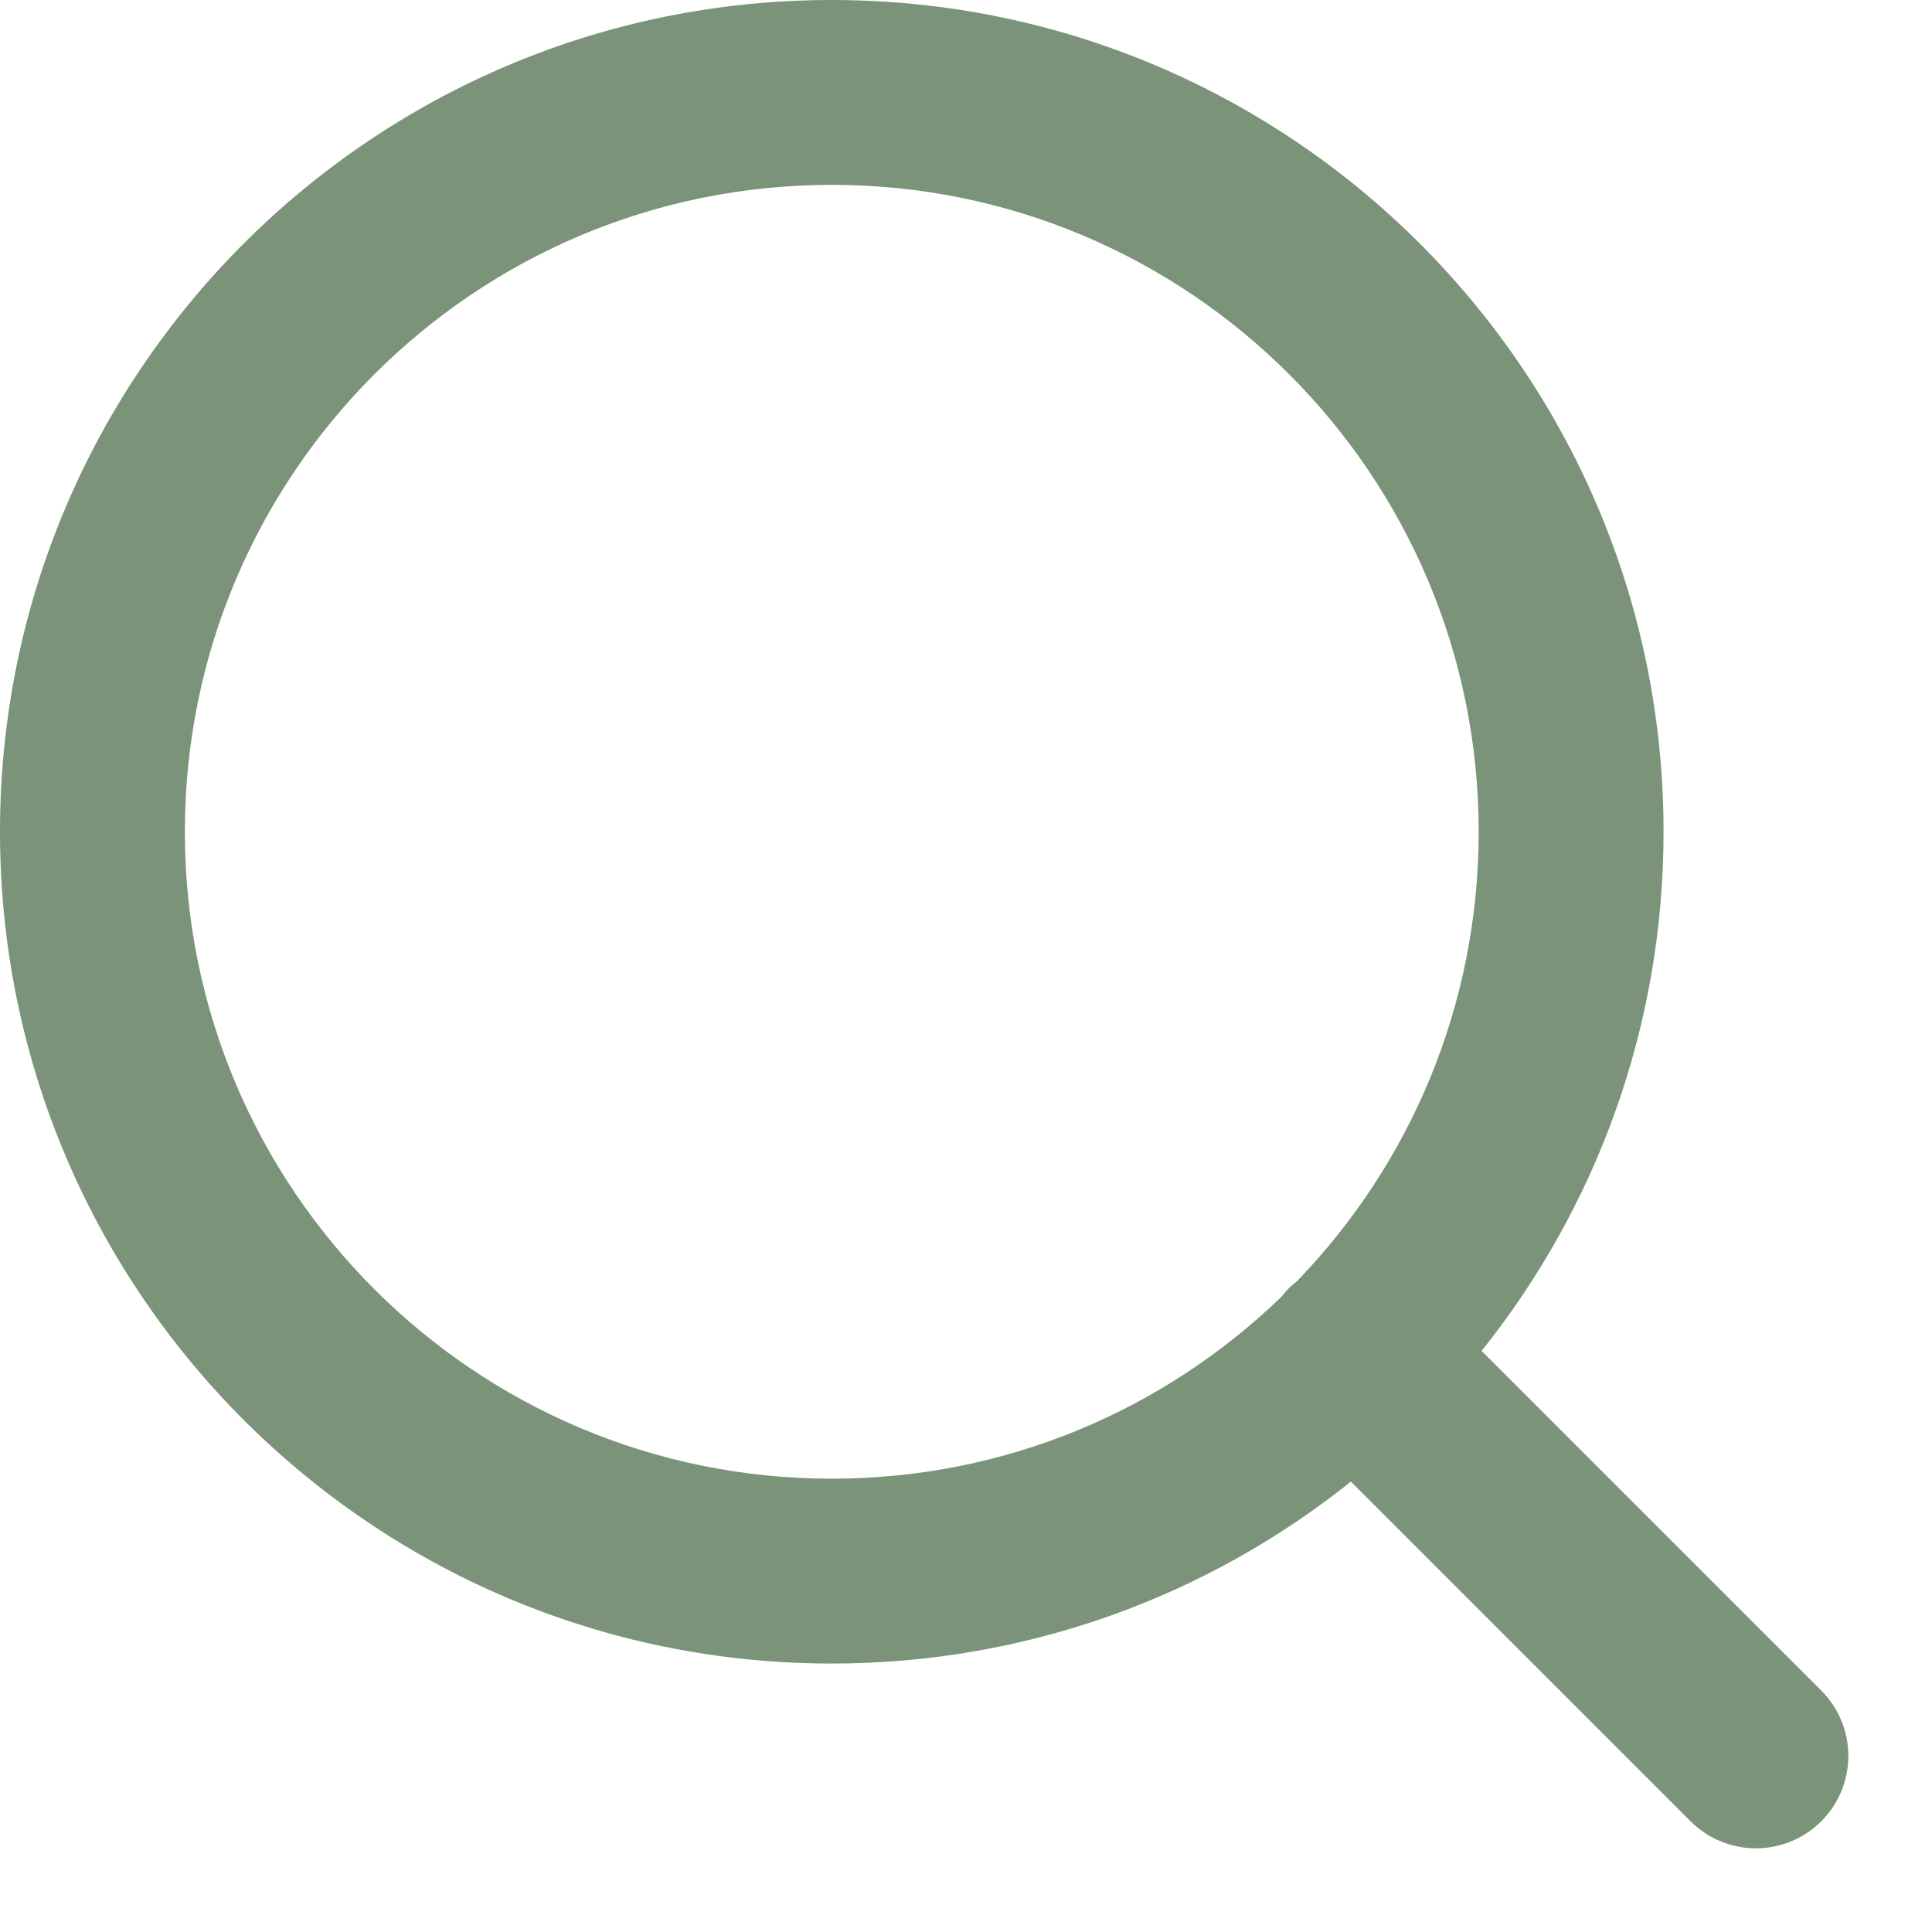
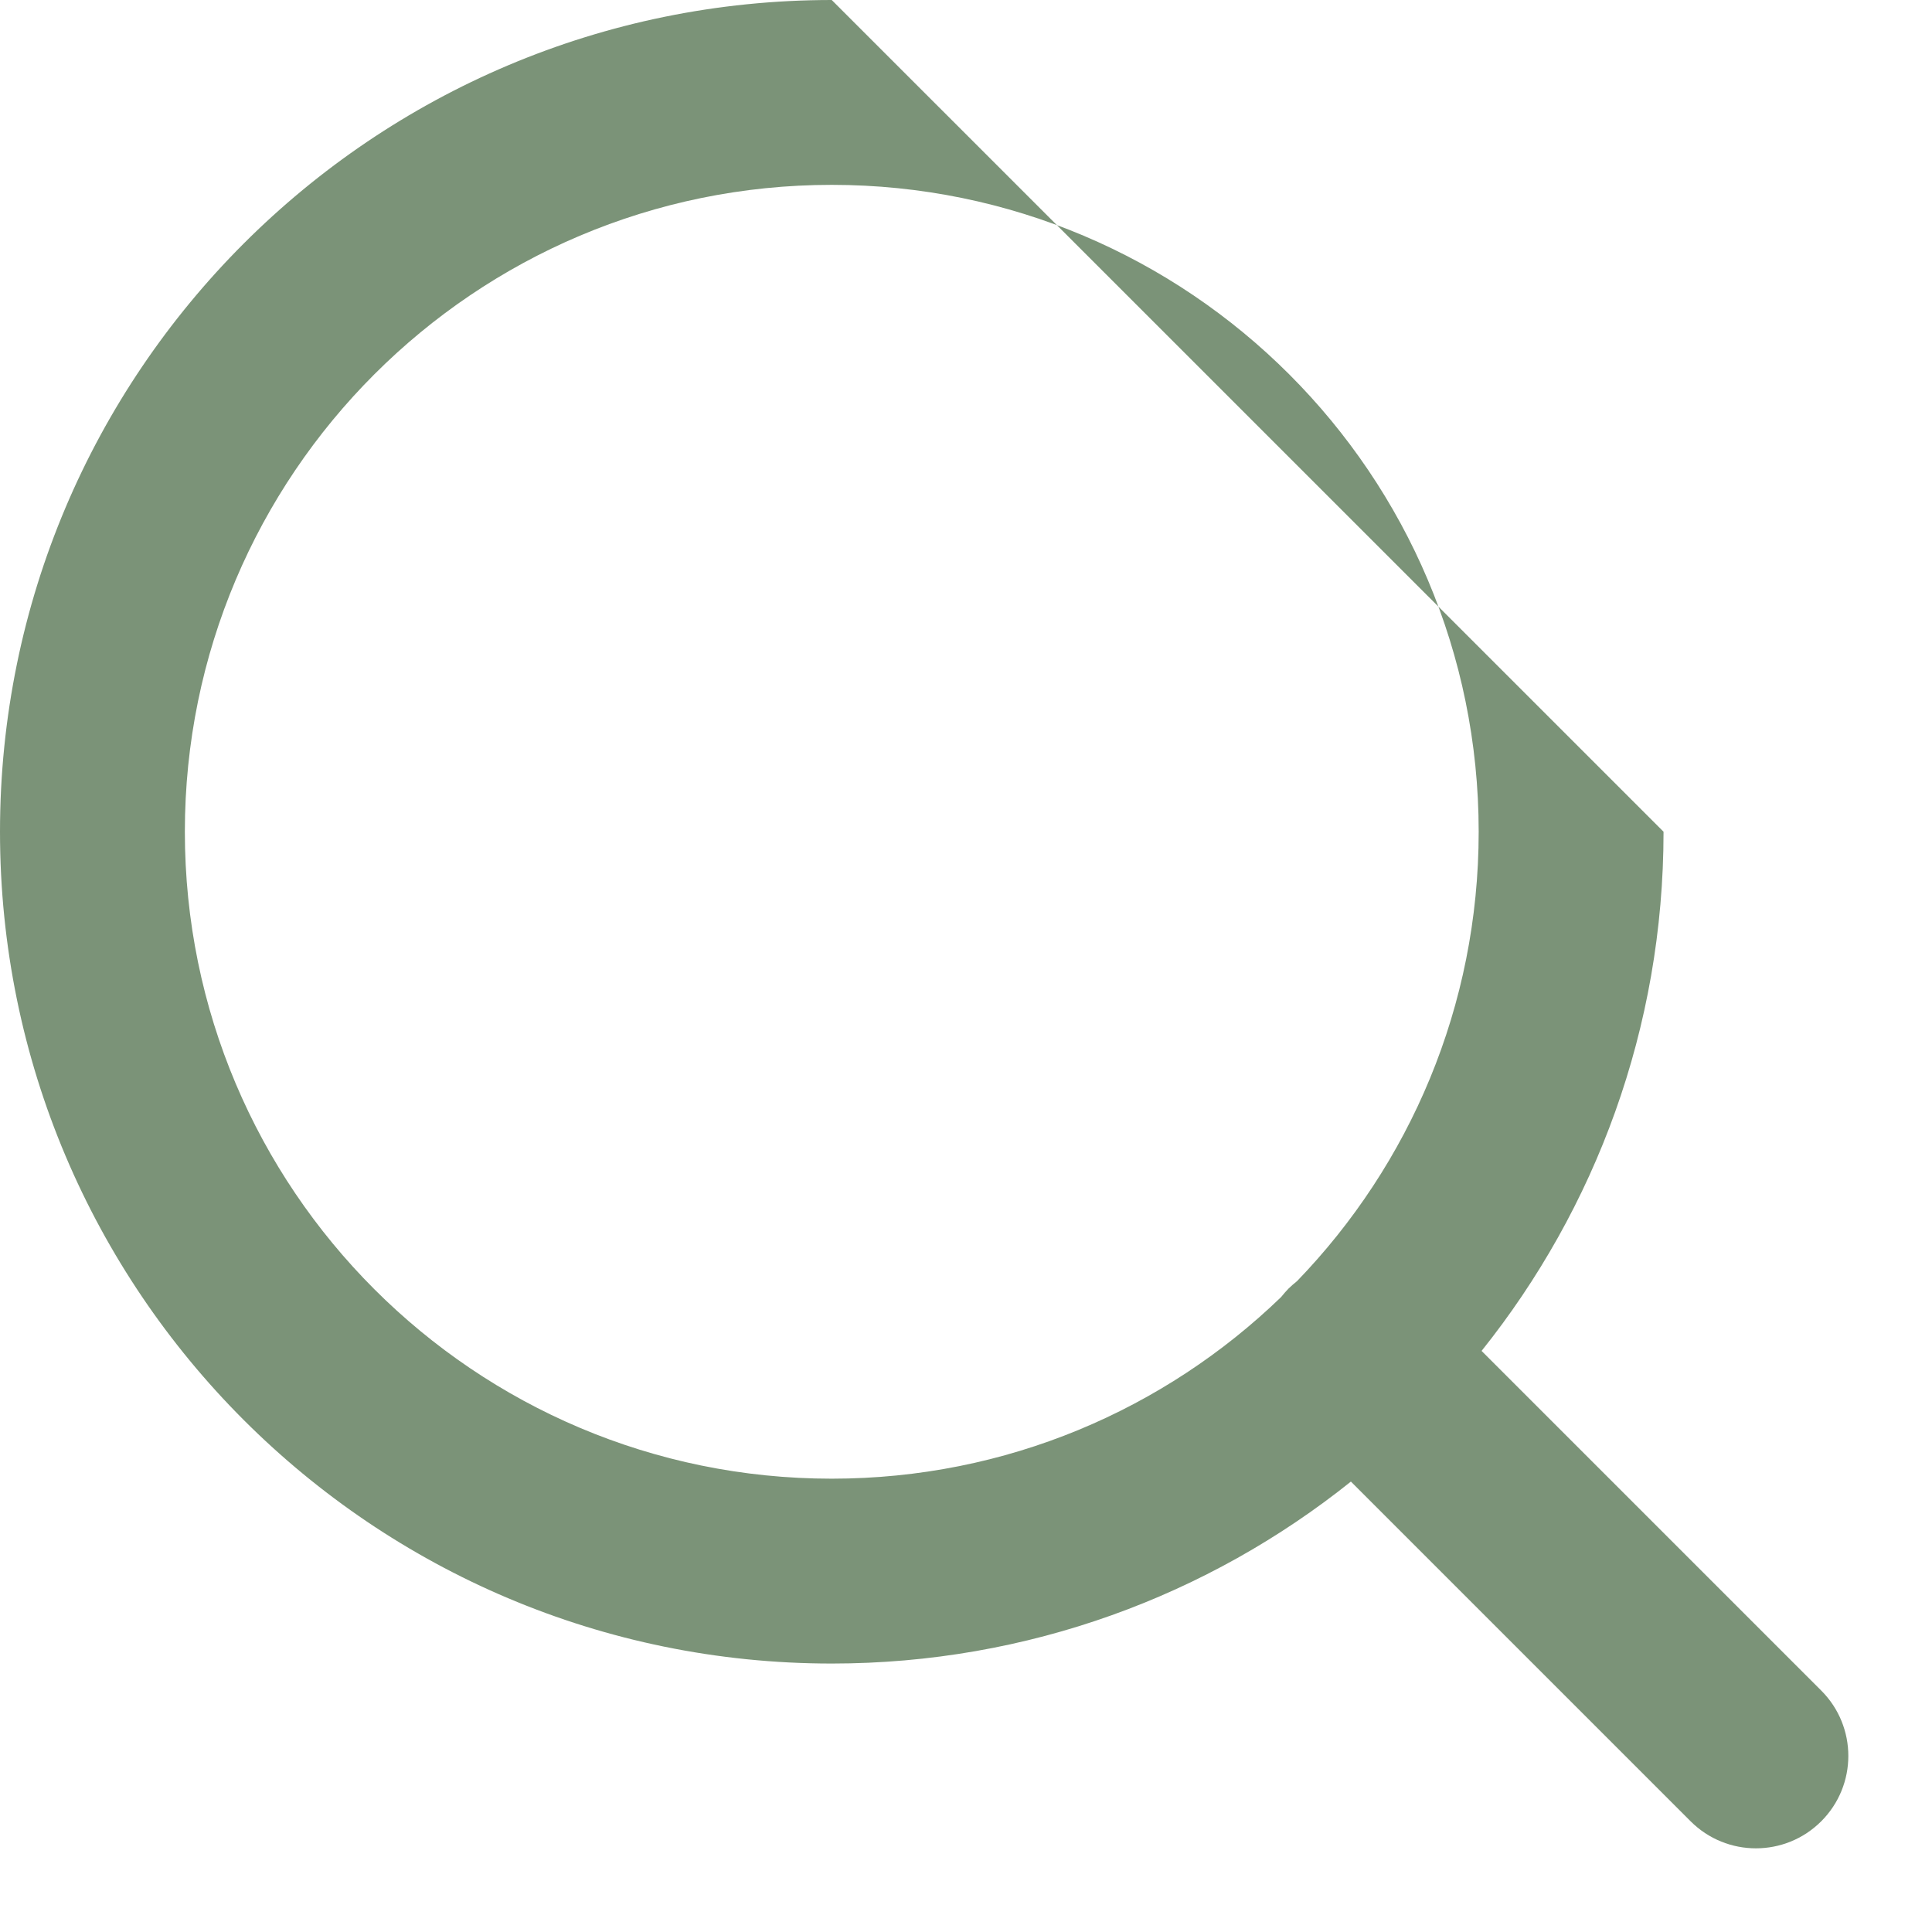
<svg xmlns="http://www.w3.org/2000/svg" fill="none" viewBox="0 0 22 22" height="22" width="22">
-   <path fill="#7B9378" d="M16.838 9.471C16.838 5.403 13.54 2.105 9.471 2.105C5.403 2.105 2.105 5.403 2.105 9.471C2.105 13.54 5.403 16.838 9.471 16.838C11.46 16.838 13.263 16.05 14.588 14.77C14.615 14.736 14.643 14.704 14.673 14.673C14.704 14.643 14.736 14.615 14.77 14.588C16.05 13.263 16.838 11.46 16.838 9.471ZM18.943 9.471C18.943 11.708 18.167 13.763 16.871 15.383L20.739 19.251C21.15 19.662 21.15 20.328 20.739 20.739C20.328 21.15 19.662 21.15 19.251 20.739L15.383 16.871C13.763 18.167 11.708 18.943 9.471 18.943C4.241 18.943 0 14.702 0 9.471C0 4.241 4.241 0 9.471 0C14.702 0 18.943 4.241 18.943 9.471Z" />
+   <path fill="#7B9378" d="M16.838 9.471C16.838 5.403 13.54 2.105 9.471 2.105C5.403 2.105 2.105 5.403 2.105 9.471C2.105 13.54 5.403 16.838 9.471 16.838C11.46 16.838 13.263 16.05 14.588 14.77C14.615 14.736 14.643 14.704 14.673 14.673C14.704 14.643 14.736 14.615 14.77 14.588C16.05 13.263 16.838 11.46 16.838 9.471ZM18.943 9.471C18.943 11.708 18.167 13.763 16.871 15.383L20.739 19.251C21.15 19.662 21.15 20.328 20.739 20.739C20.328 21.15 19.662 21.15 19.251 20.739L15.383 16.871C13.763 18.167 11.708 18.943 9.471 18.943C4.241 18.943 0 14.702 0 9.471C0 4.241 4.241 0 9.471 0Z" />
</svg>